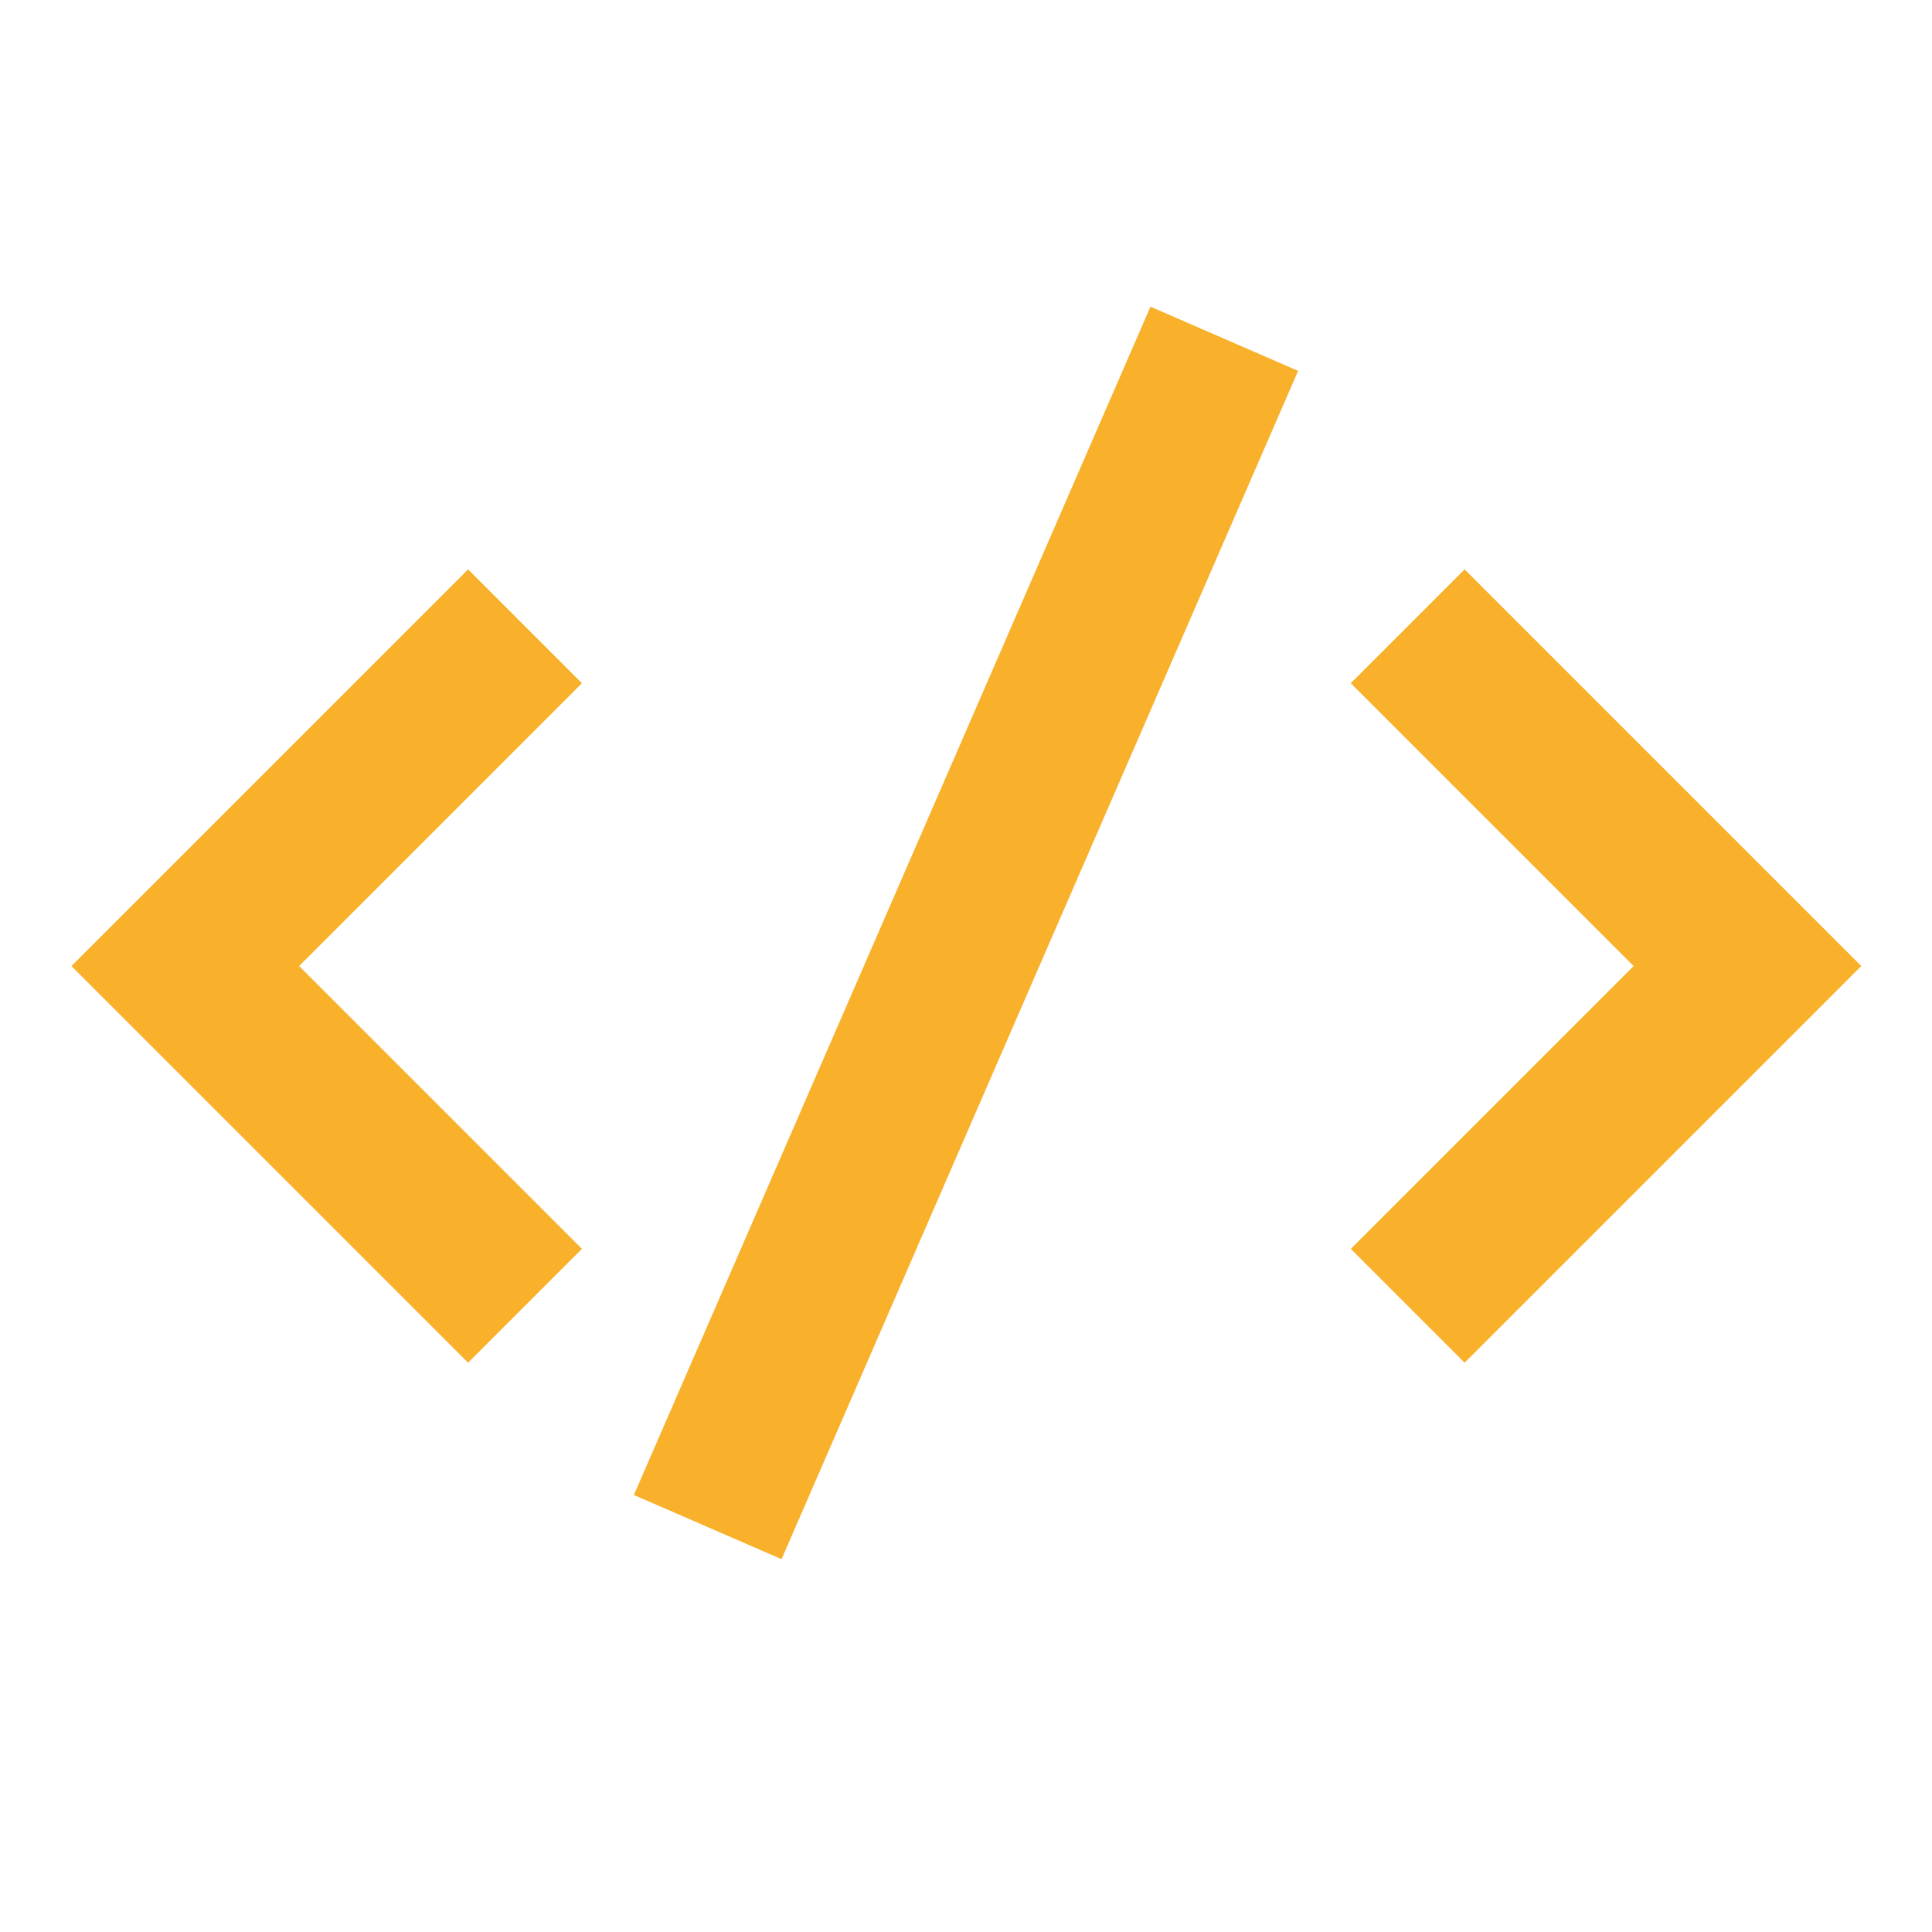
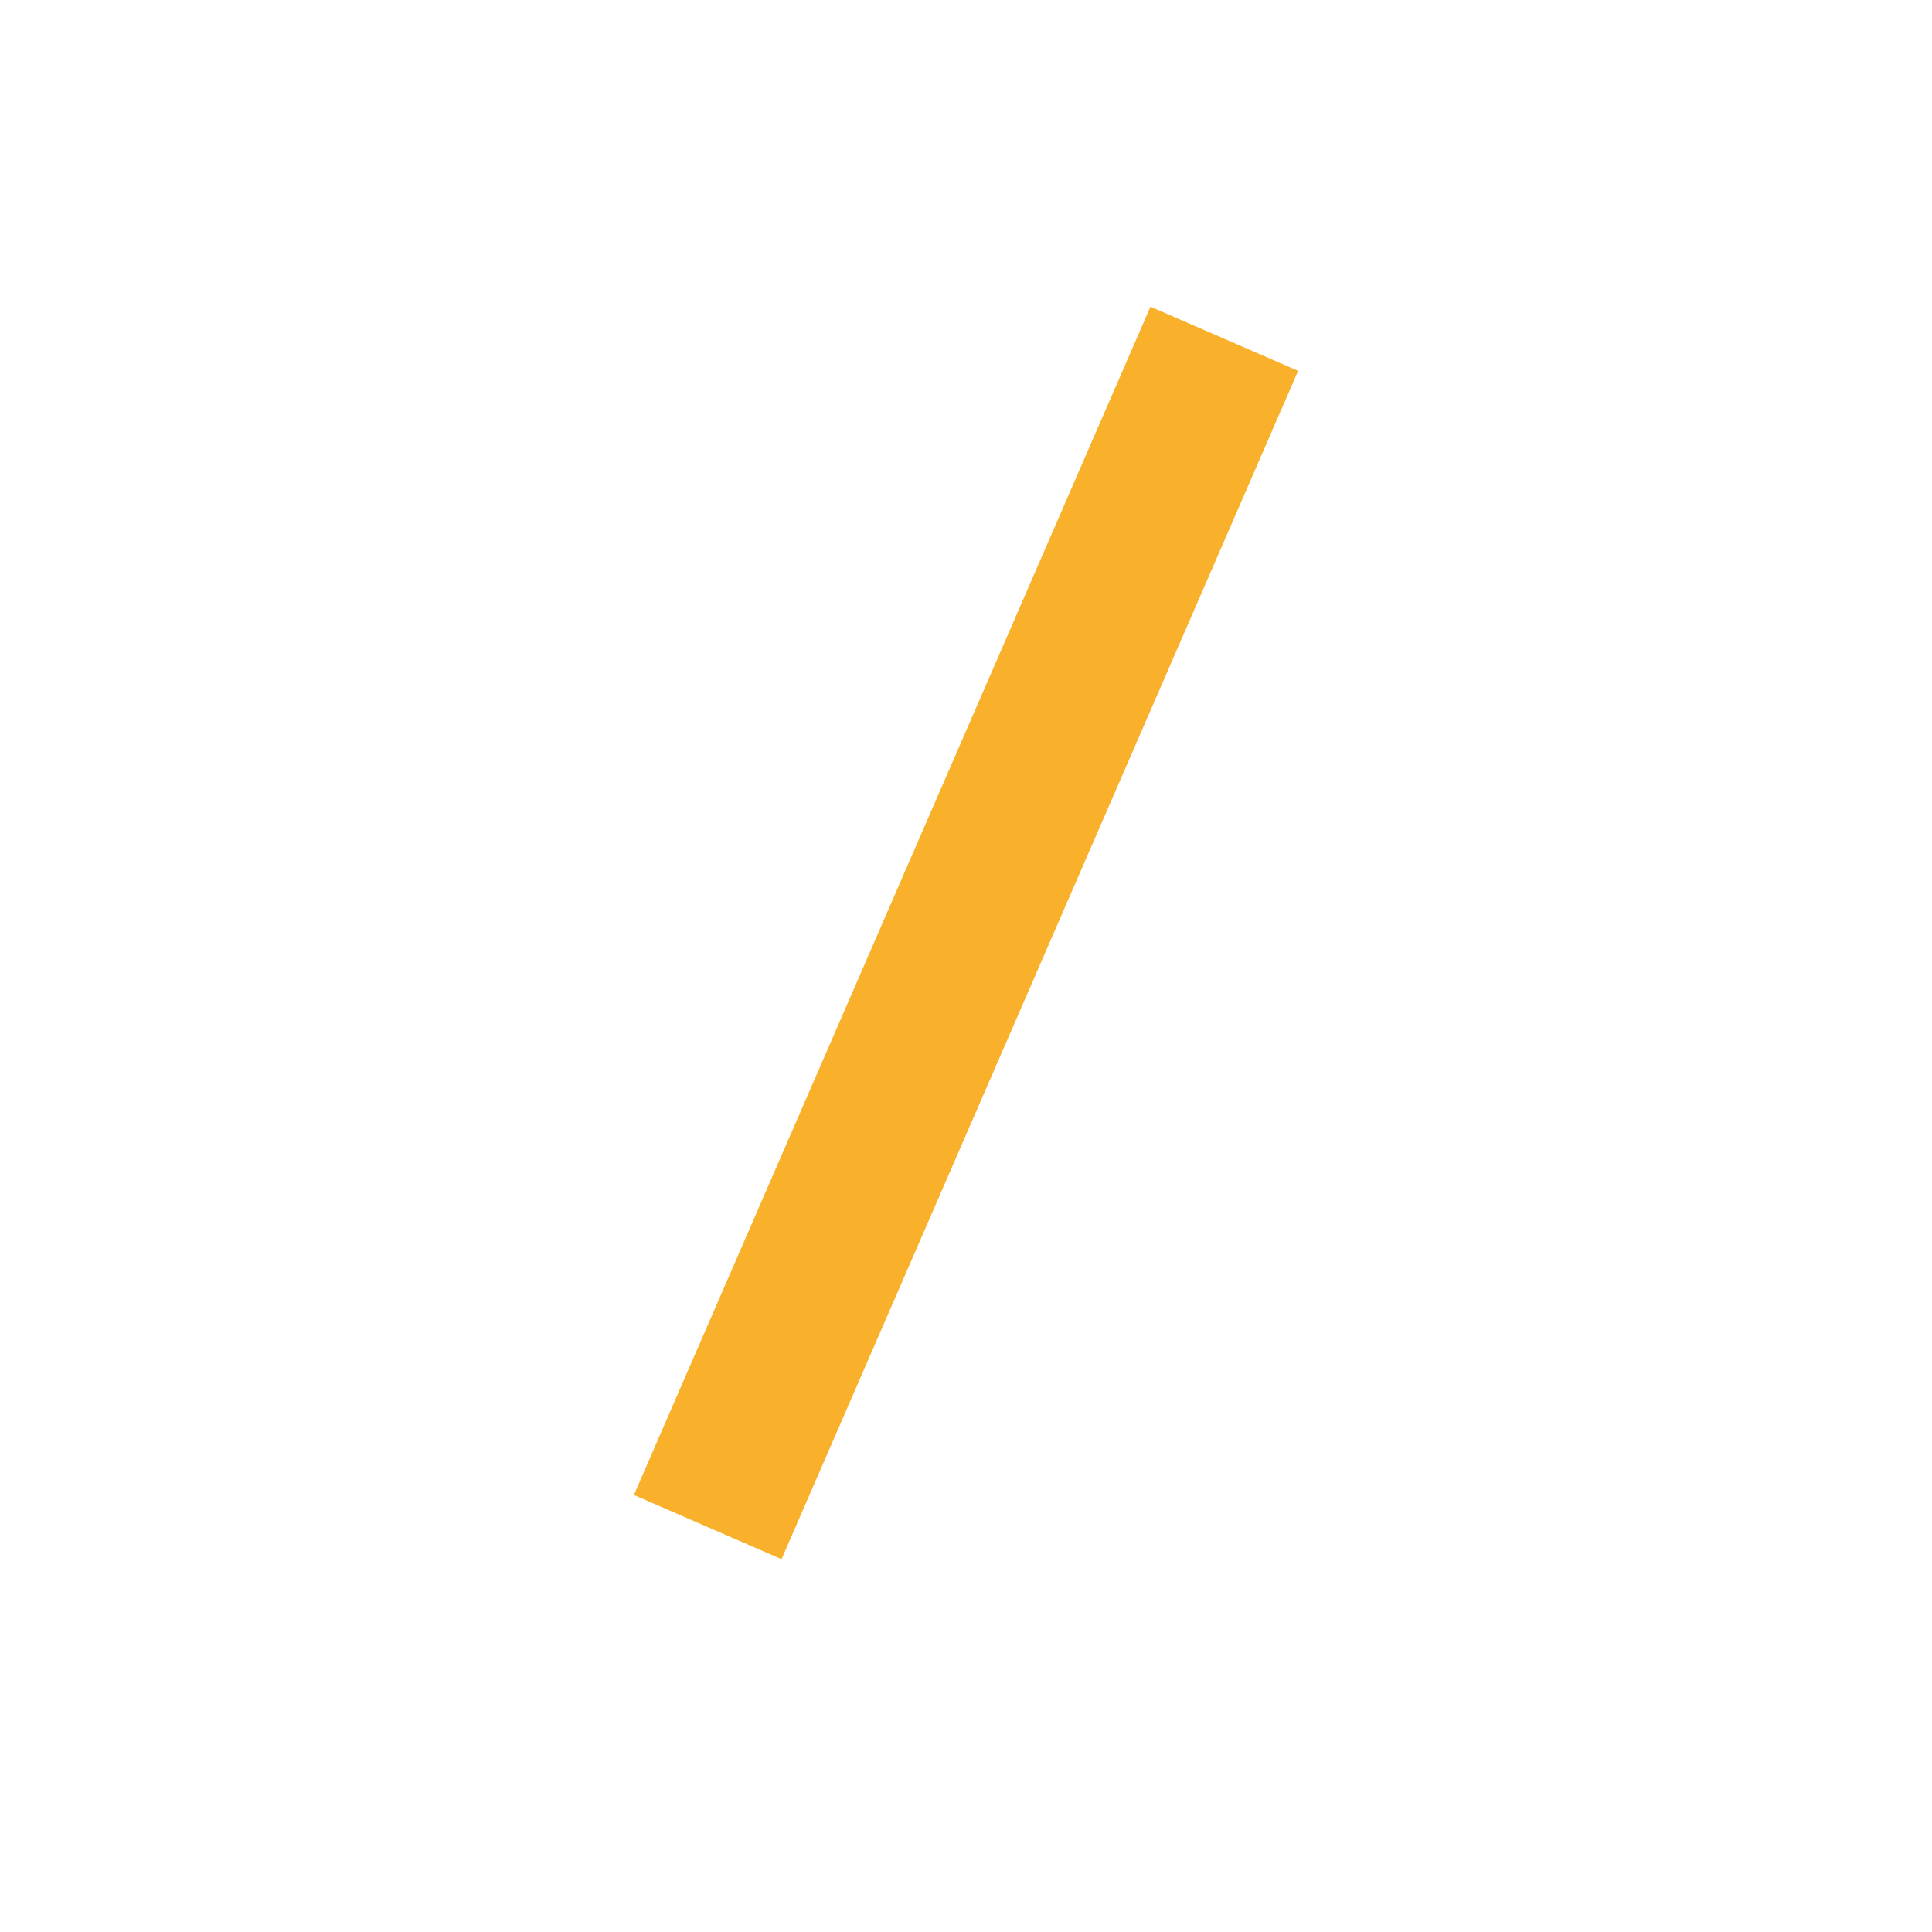
<svg xmlns="http://www.w3.org/2000/svg" fill="none" viewBox="-2 -2 48 48" id="Code-Bracket--Streamline-Sharp" height="48" width="48">
  <desc>Code Bracket Streamline Icon: https://streamlinehq.com</desc>
  <g id="code-bracket">
-     <path id="Vector 2071" stroke="#f9b02a" d="M11.044 13.56 2.603 22.001l8.441 8.441" stroke-width="4" />
-     <path id="Vector 2072" stroke="#f9b02a" d="m32.974 13.56 8.441 8.441 -8.441 8.441" stroke-width="4" />
    <path id="Vector 4188" stroke="#f9b02a" d="M15.583 35.94 28.417 6.417" stroke-width="4" />
  </g>
</svg>